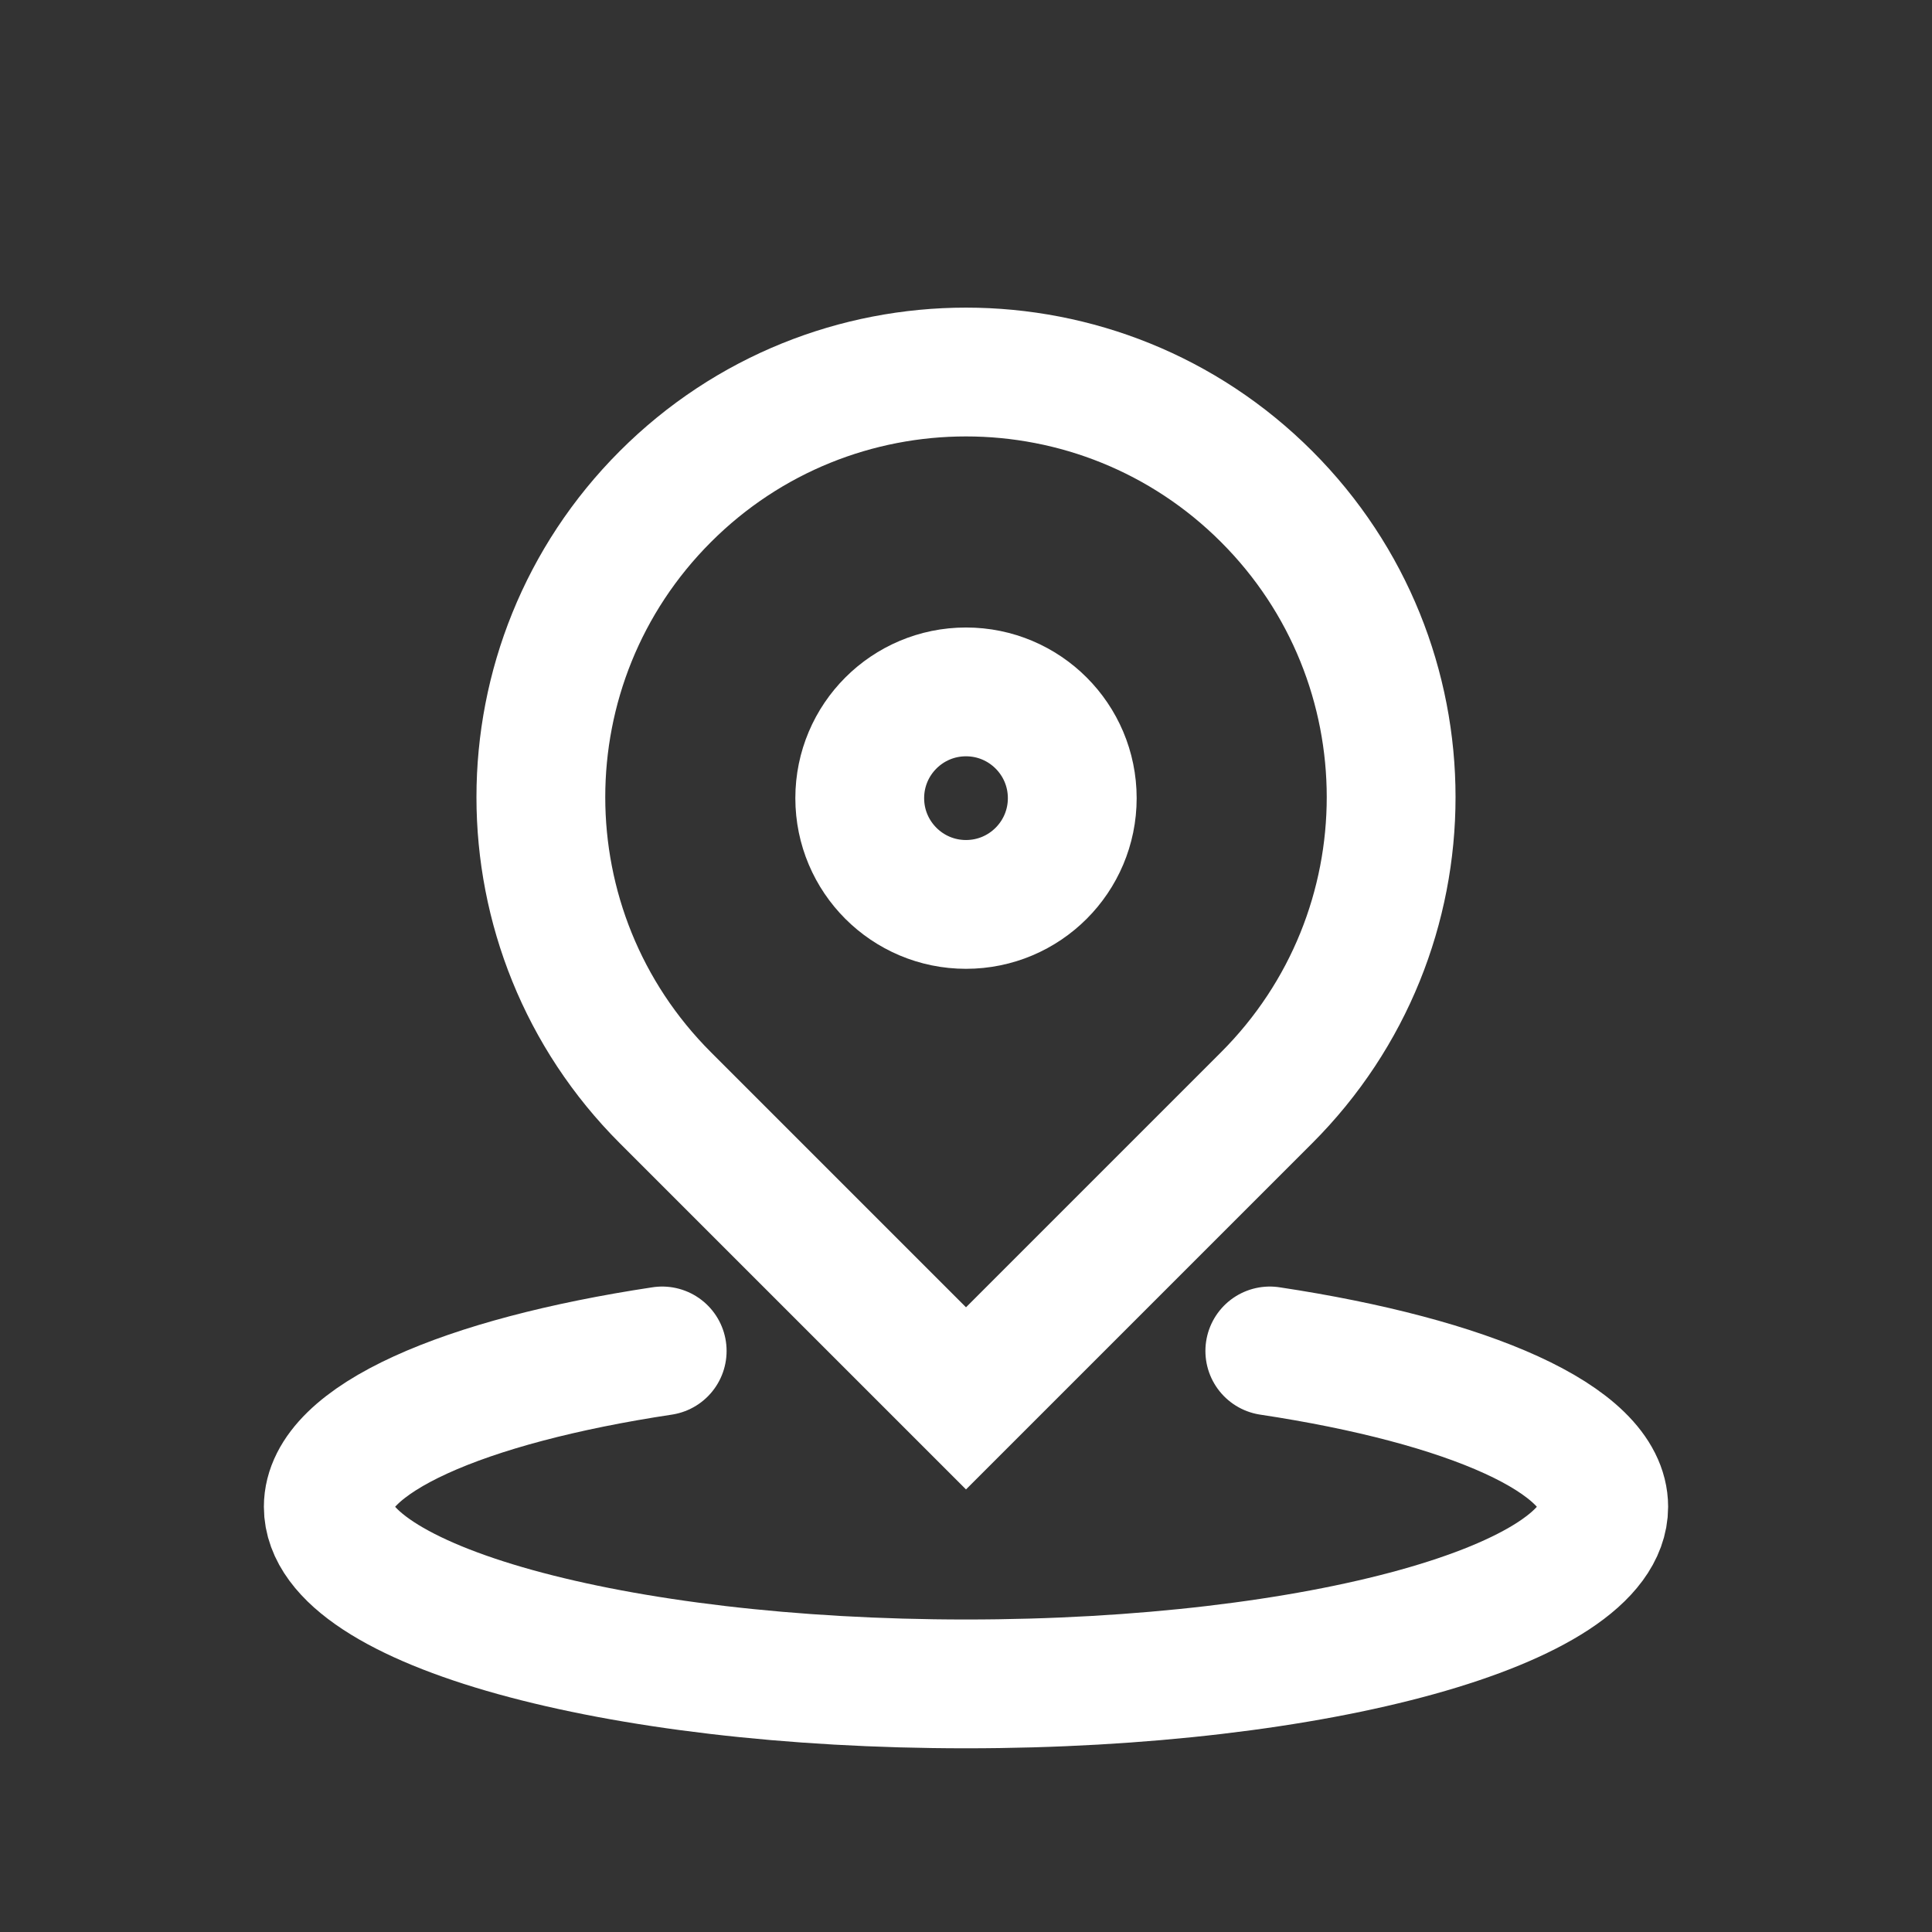
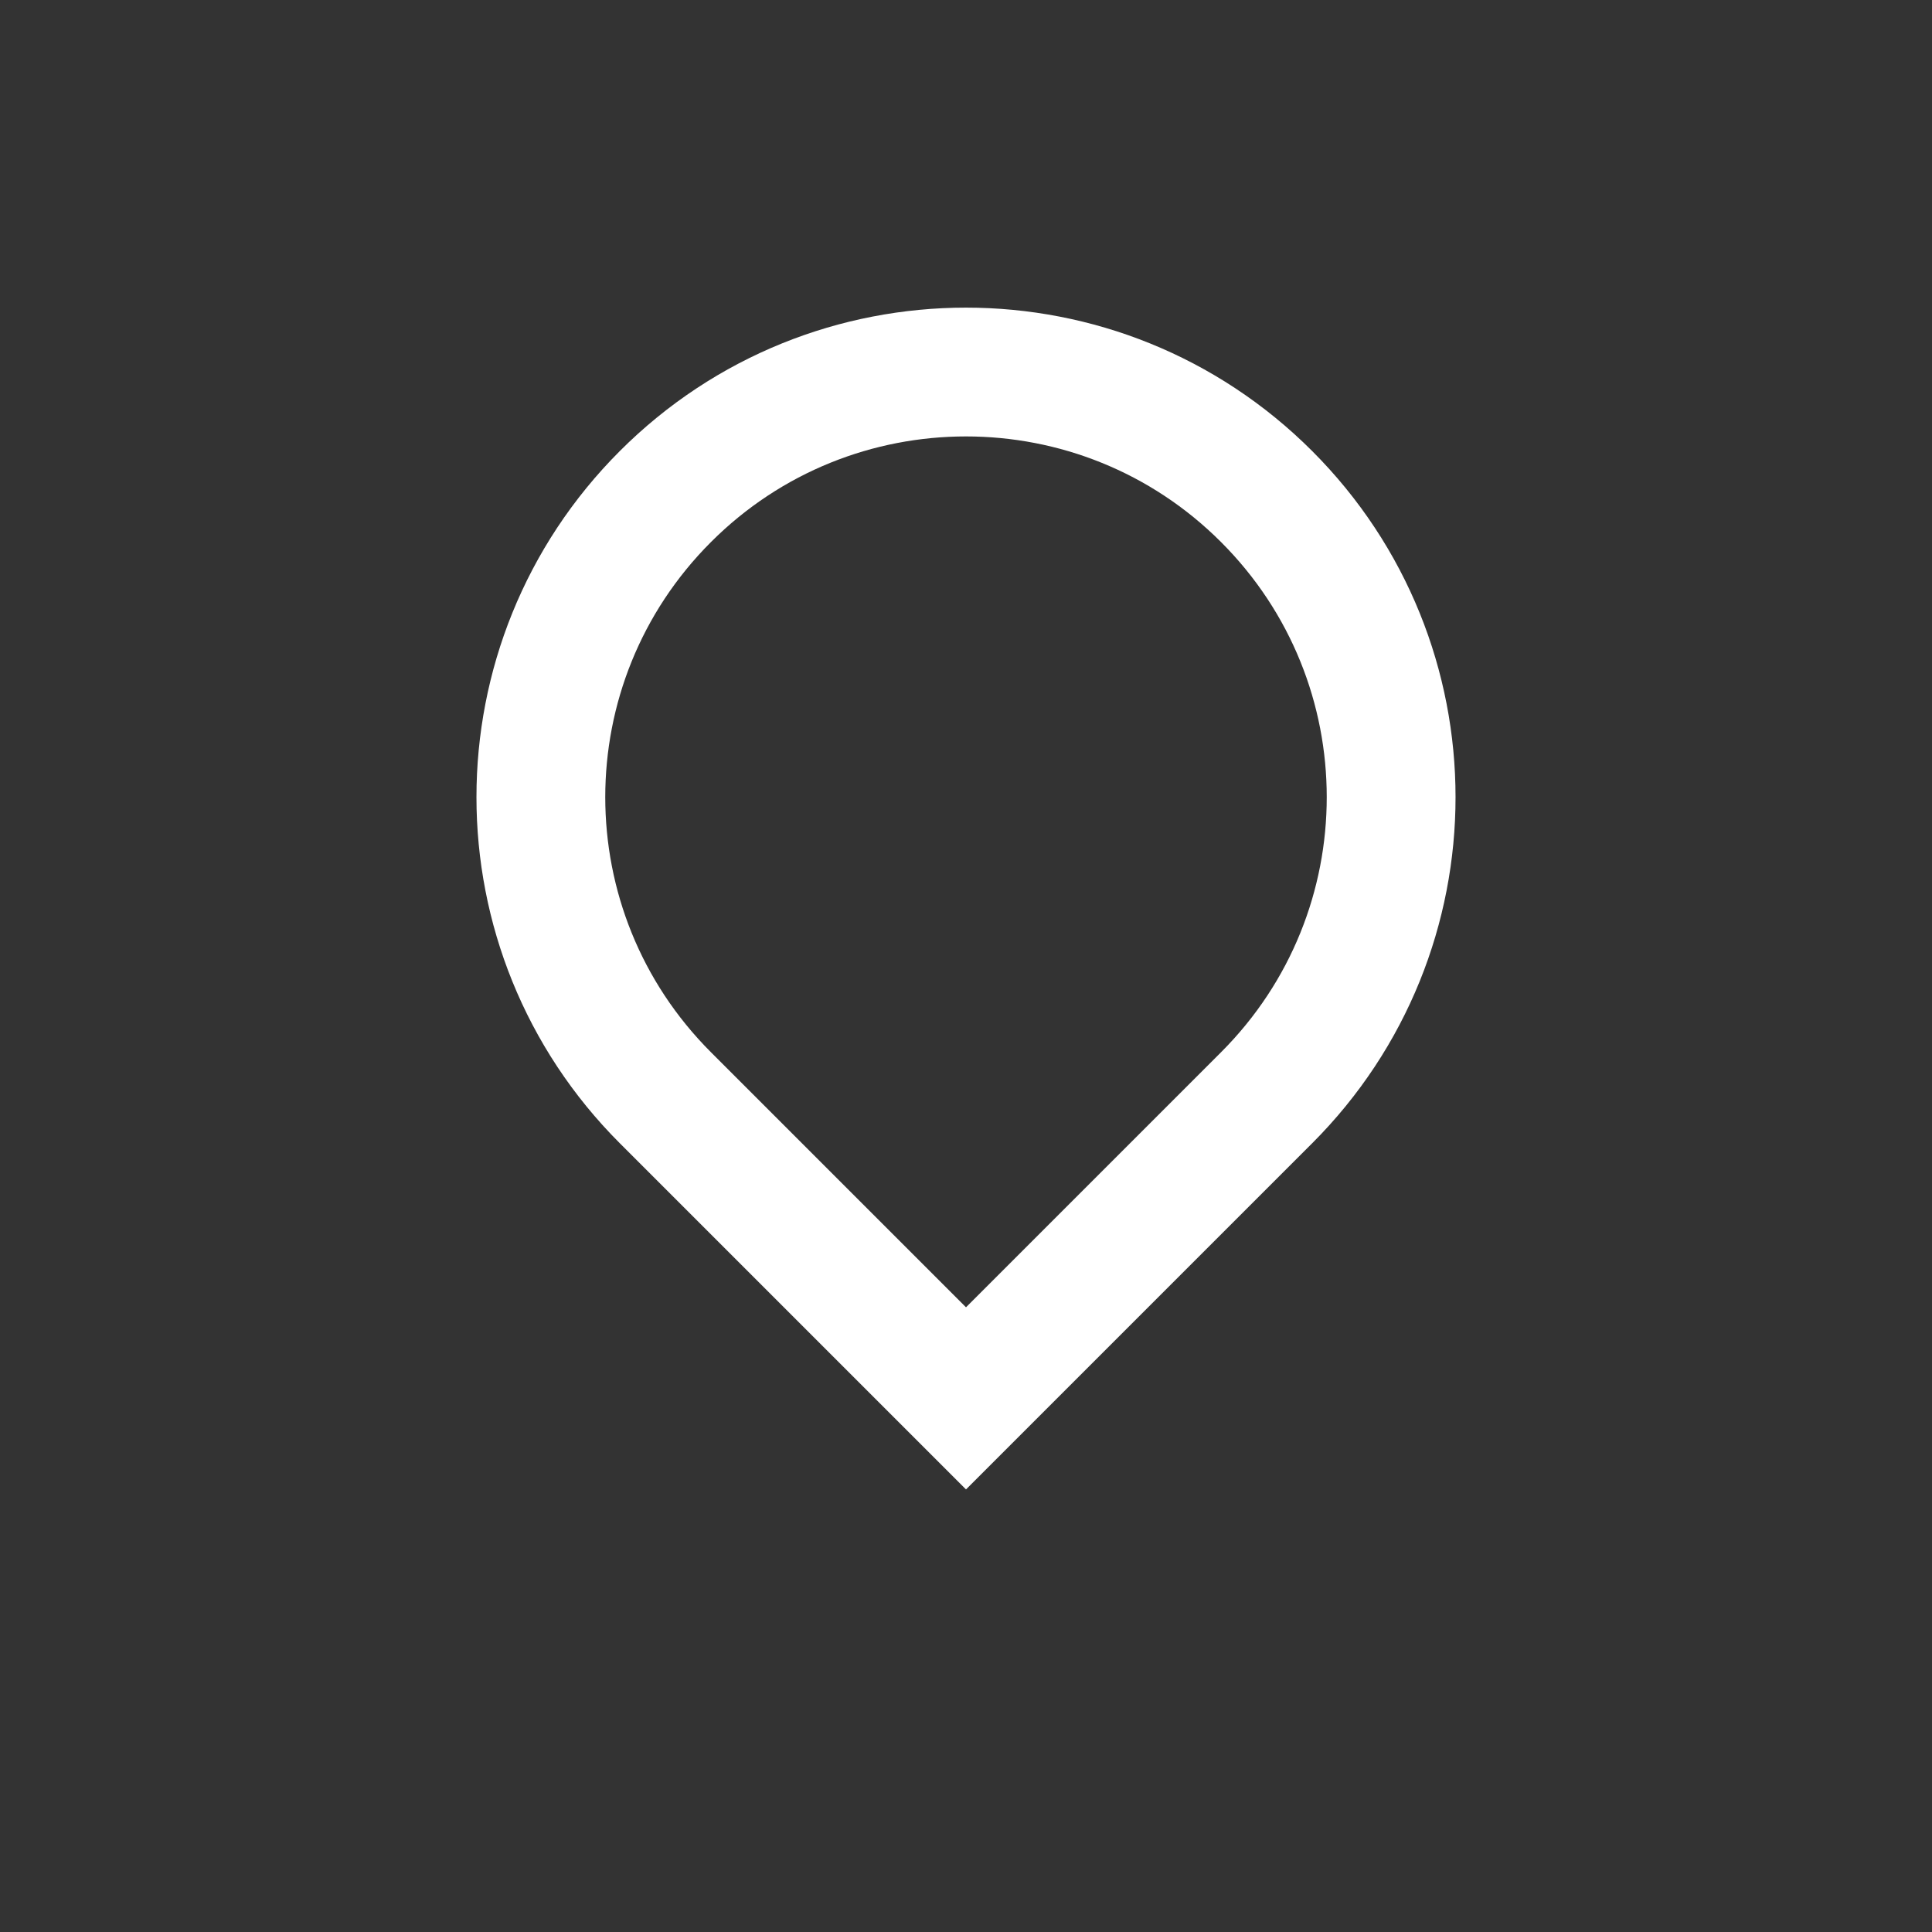
<svg xmlns="http://www.w3.org/2000/svg" width="24" height="24" viewBox="0 0 24 24" fill="none">
  <rect x="0" y="0" width="24" height="24" fill="#333333" stroke="none" />
-   <path d="M8.226 16.782C5.756 17.155 4.078 17.882 4.078 18.718C4.078 19.933 7.625 20.918 12 20.918C16.375 20.918 19.922 19.933 19.922 18.718C19.922 17.882 18.245 17.155 15.774 16.782" stroke="white" stroke-width="1.6" stroke-linecap="round" />
  <path d="M8.266 6.168C10.328 4.106 13.672 4.106 15.734 6.168V6.168C17.797 8.231 17.797 11.574 15.734 13.637L12 17.371L8.266 13.637C6.203 11.574 6.203 8.231 8.266 6.168V6.168Z" stroke="white" stroke-width="1.6" />
-   <circle cx="12" cy="9.915" r="1.32" stroke="white" stroke-width="1.6" />
</svg>